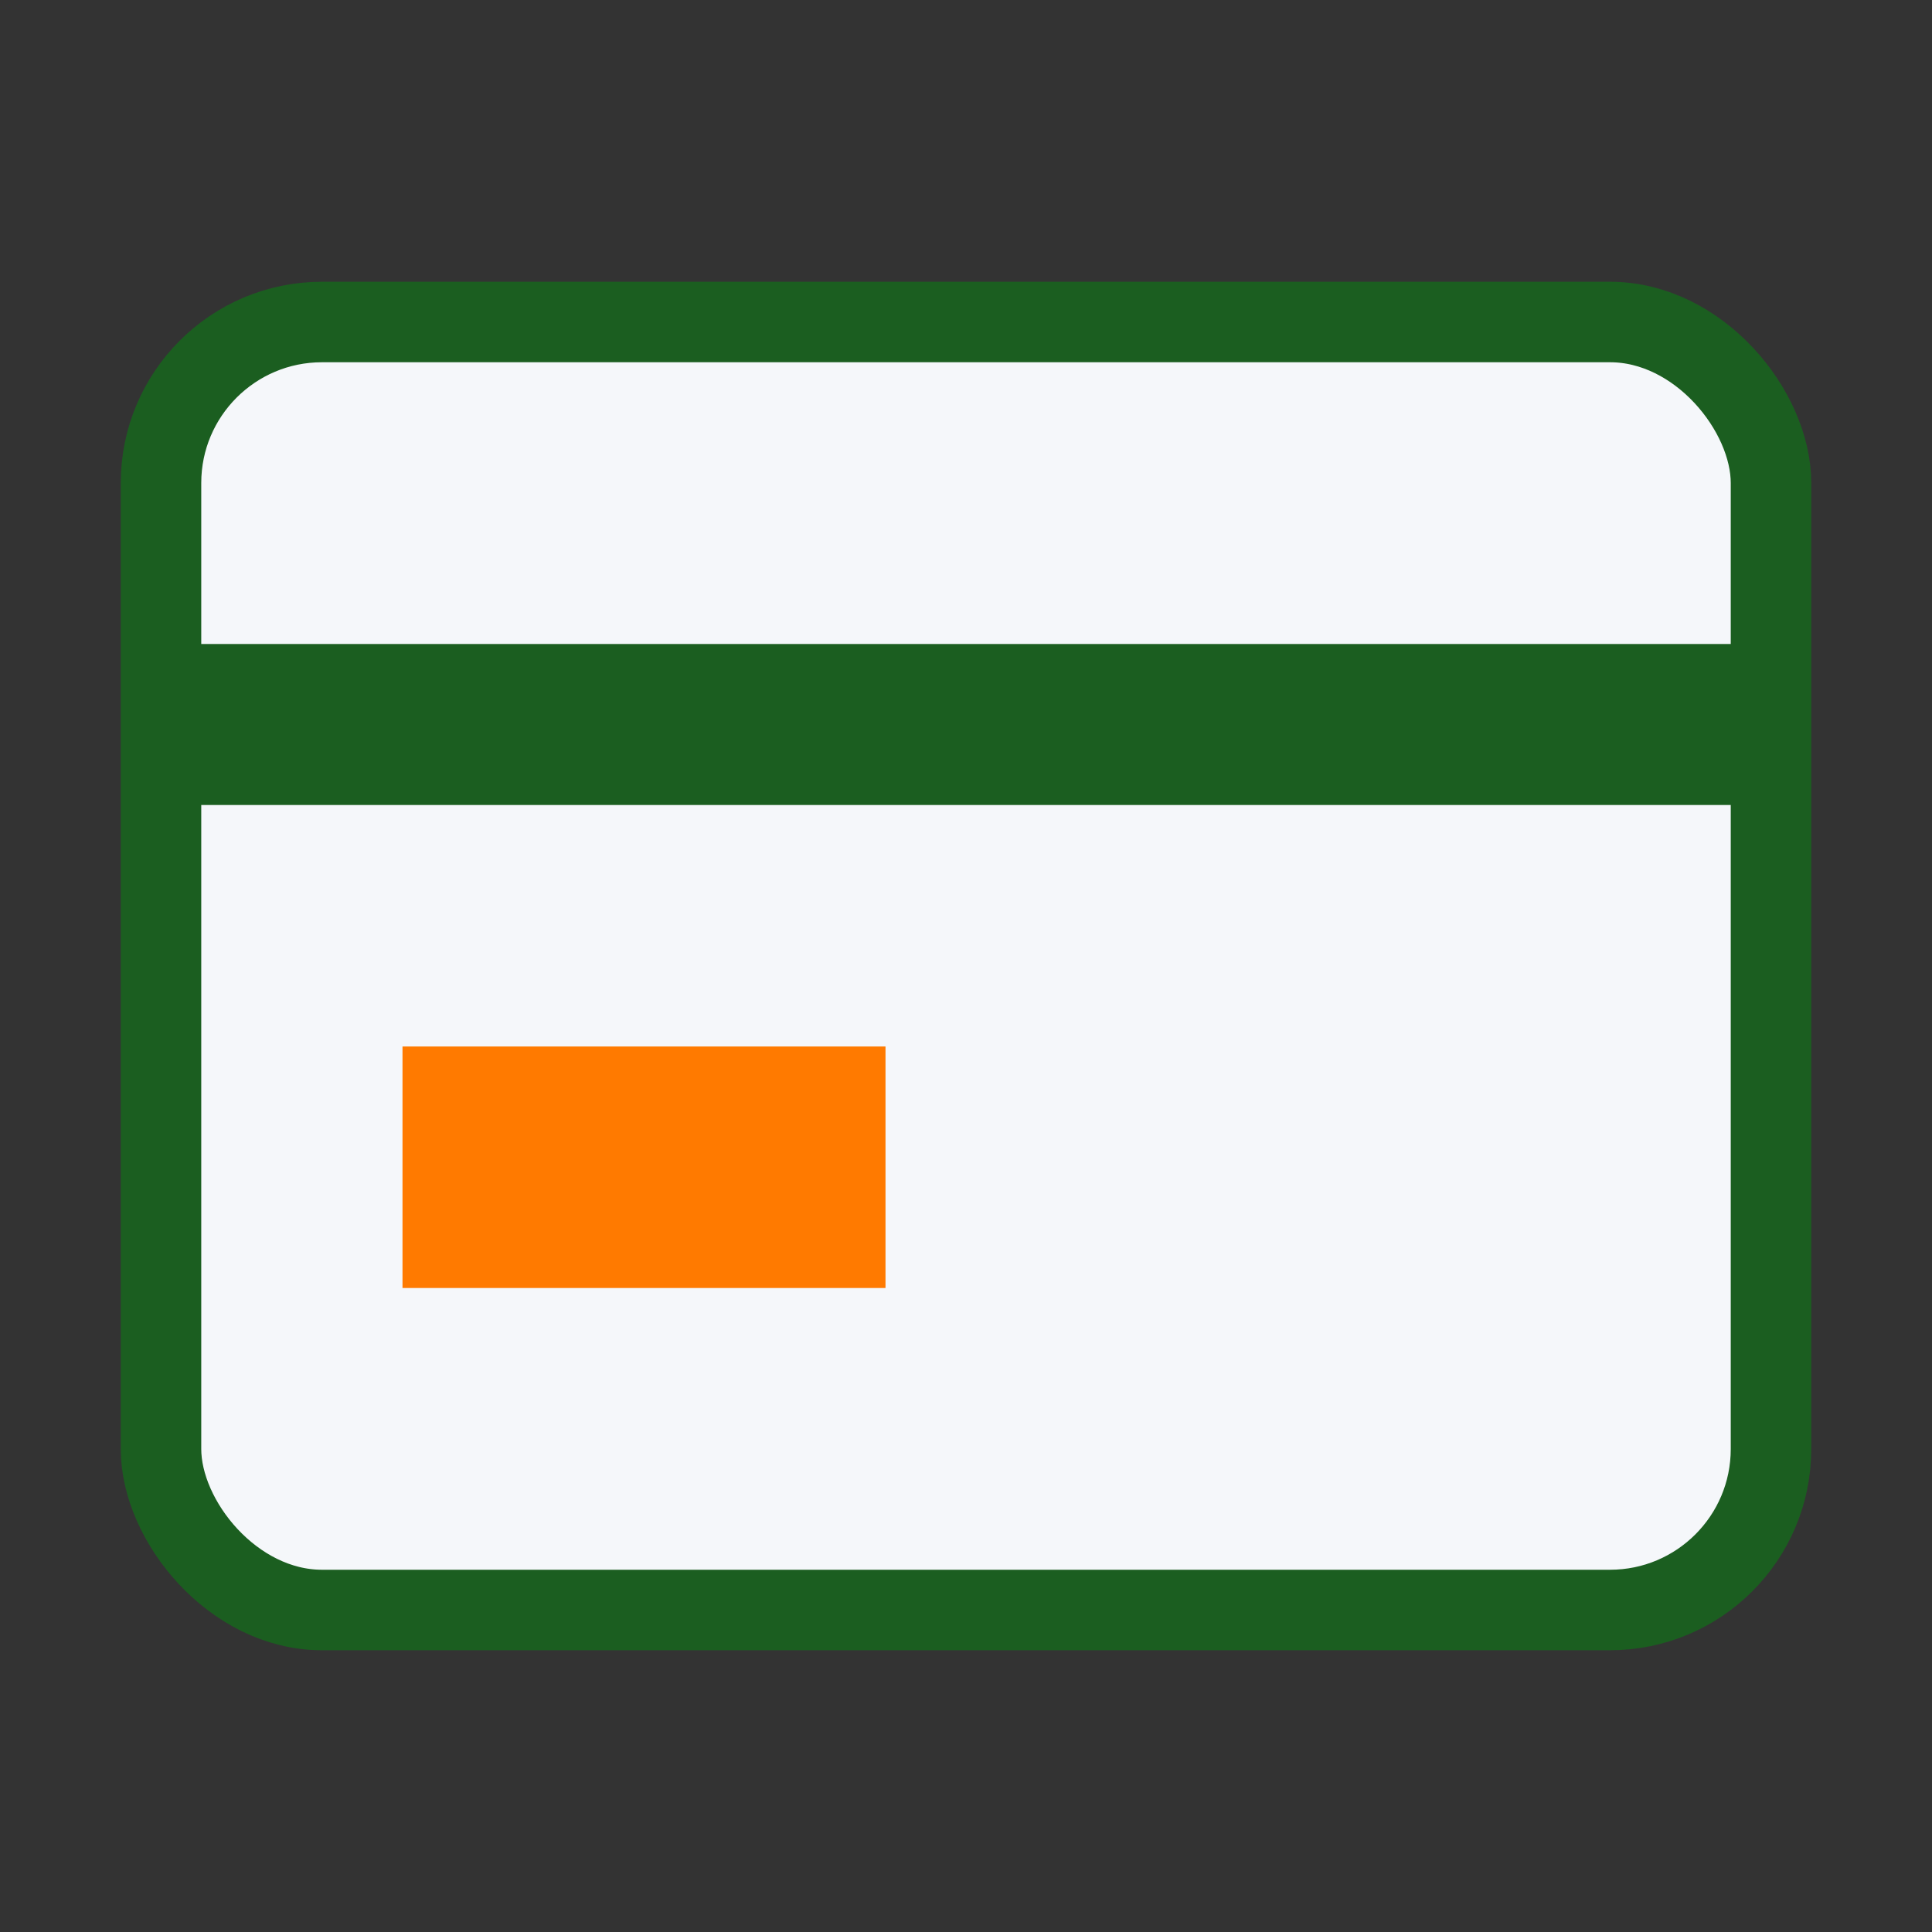
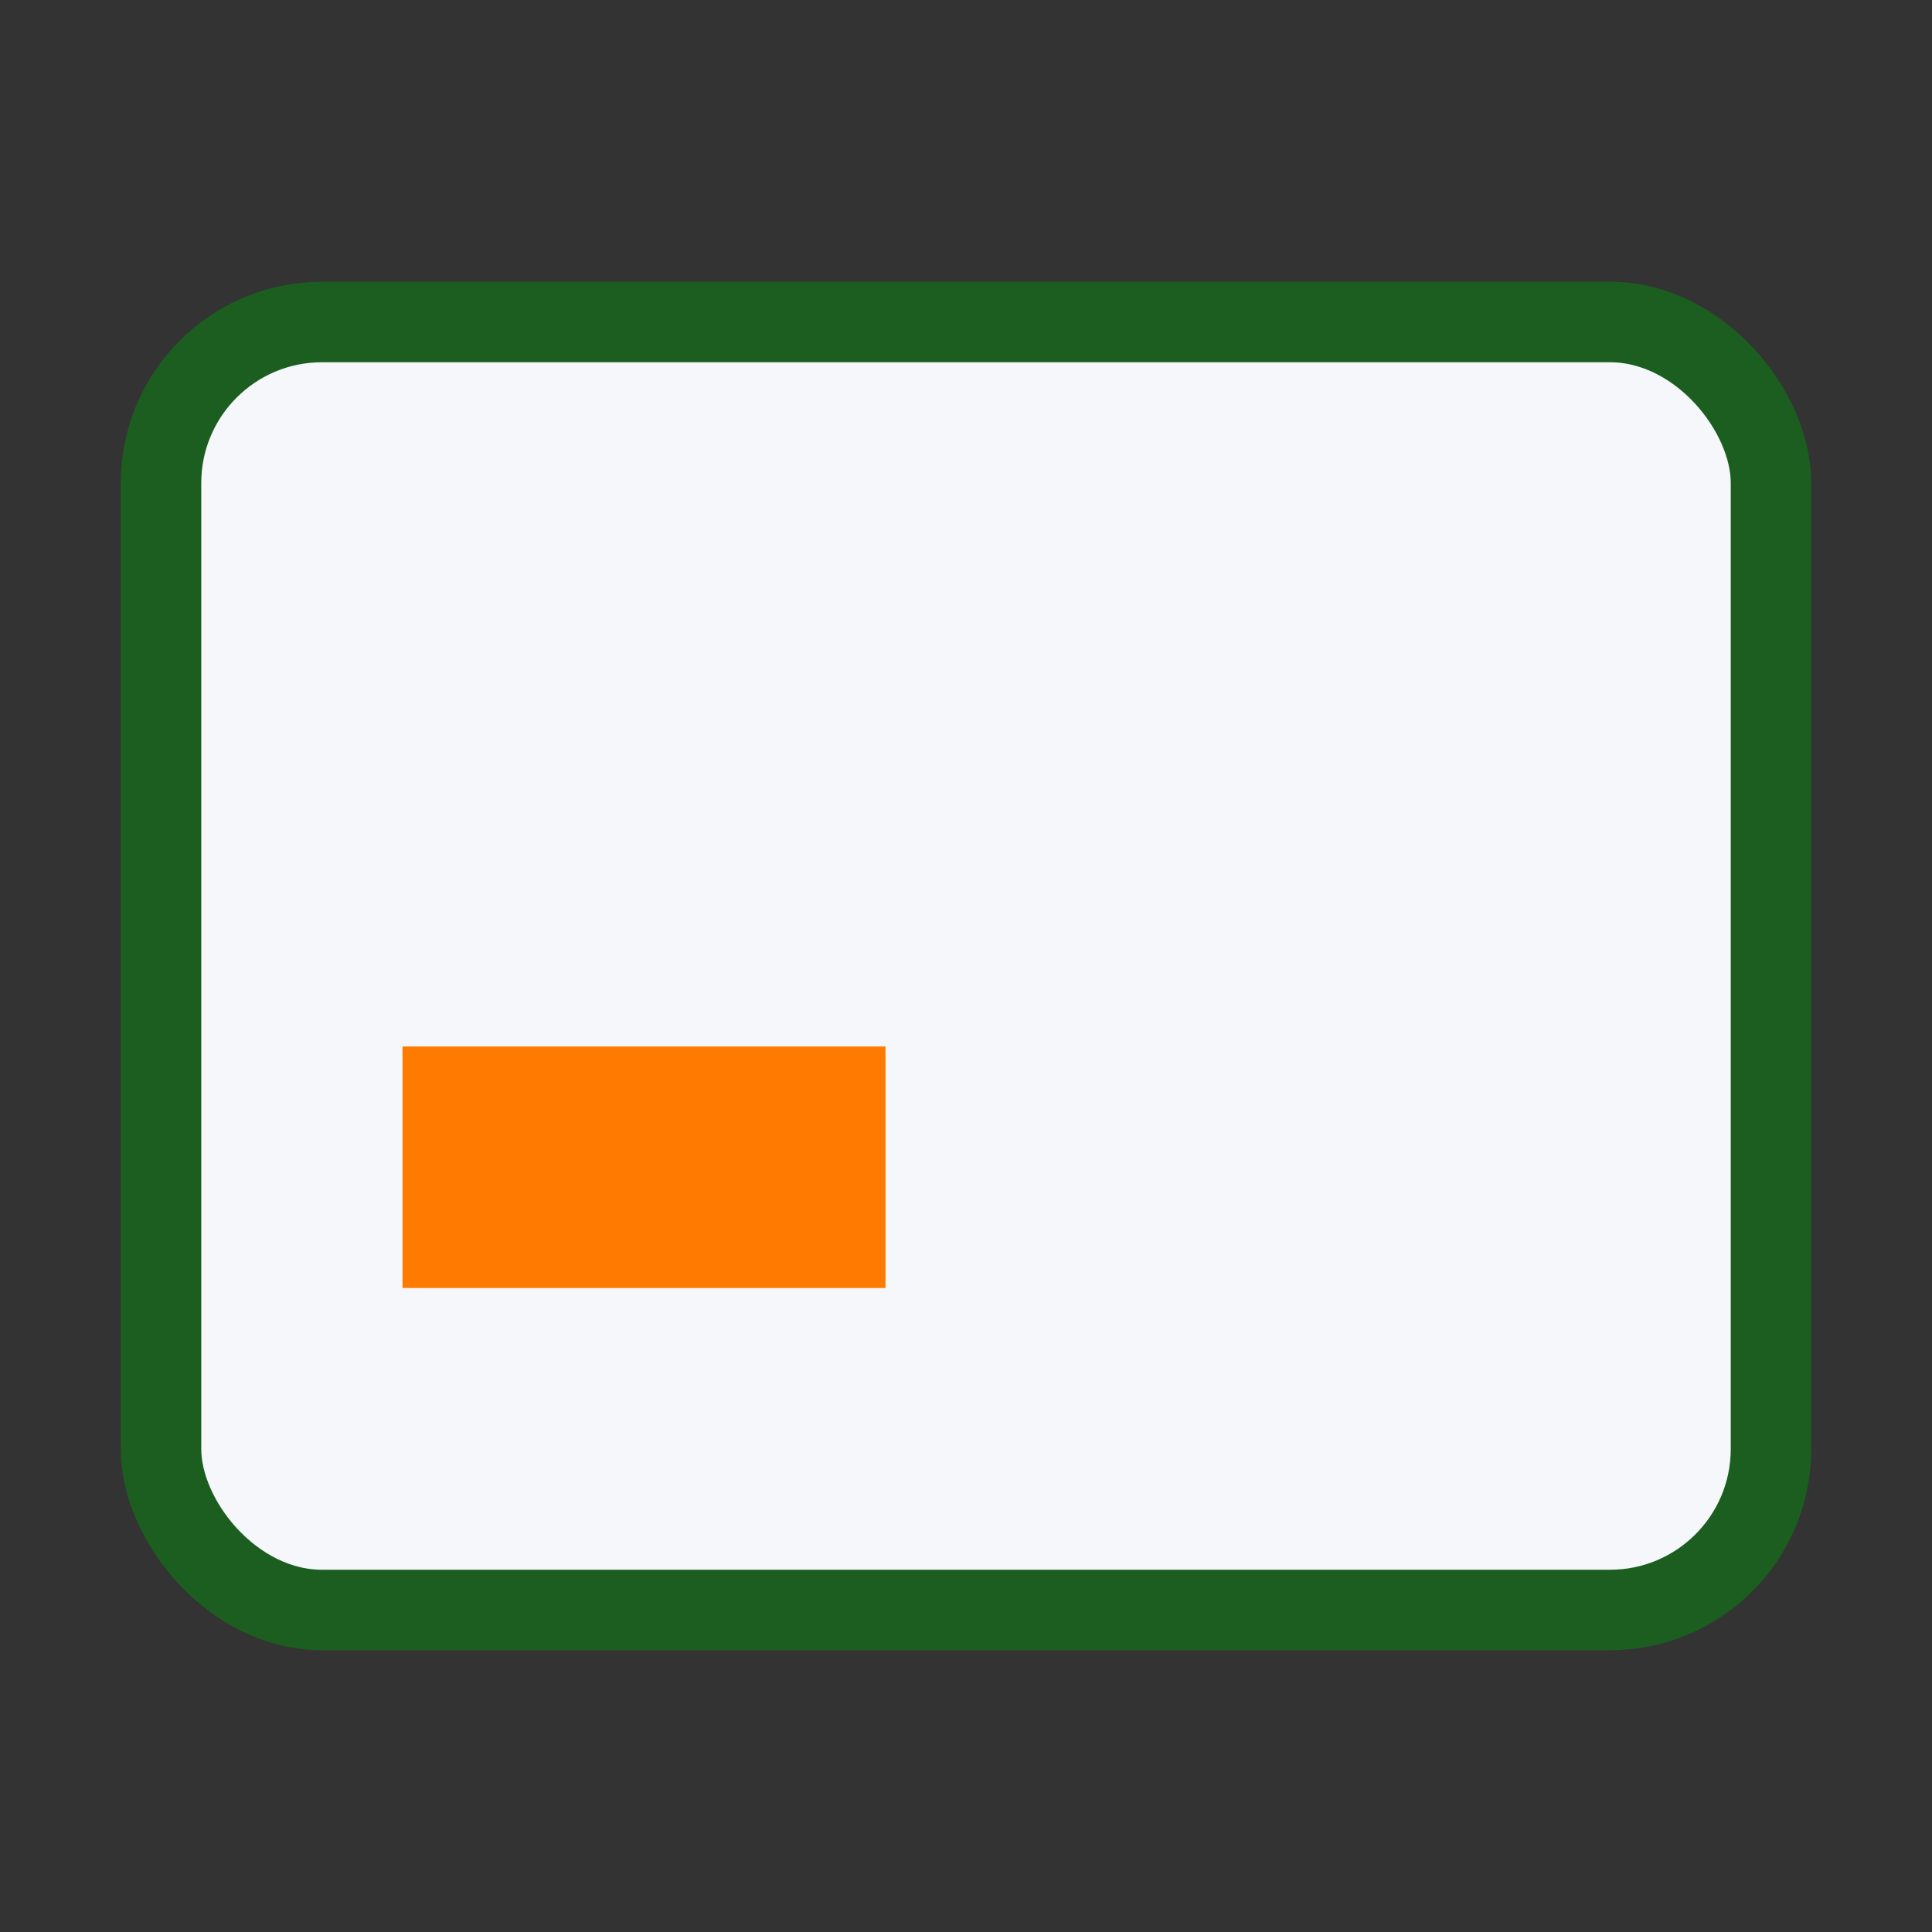
<svg xmlns="http://www.w3.org/2000/svg" width="24" height="24" viewBox="0 0 24 24">
  <rect x="0" y="0" width="24" height="24" fill="#333333" stroke="none" />
  <rect x="2" y="4" width="20" height="16" rx="2" fill="#F5F7FA" stroke="#1B5E20" />
-   <rect x="2" y="8" width="20" height="2" fill="#1B5E20" />
  <rect x="5" y="13" width="6" height="3" fill="#FF7A00" />
</svg>